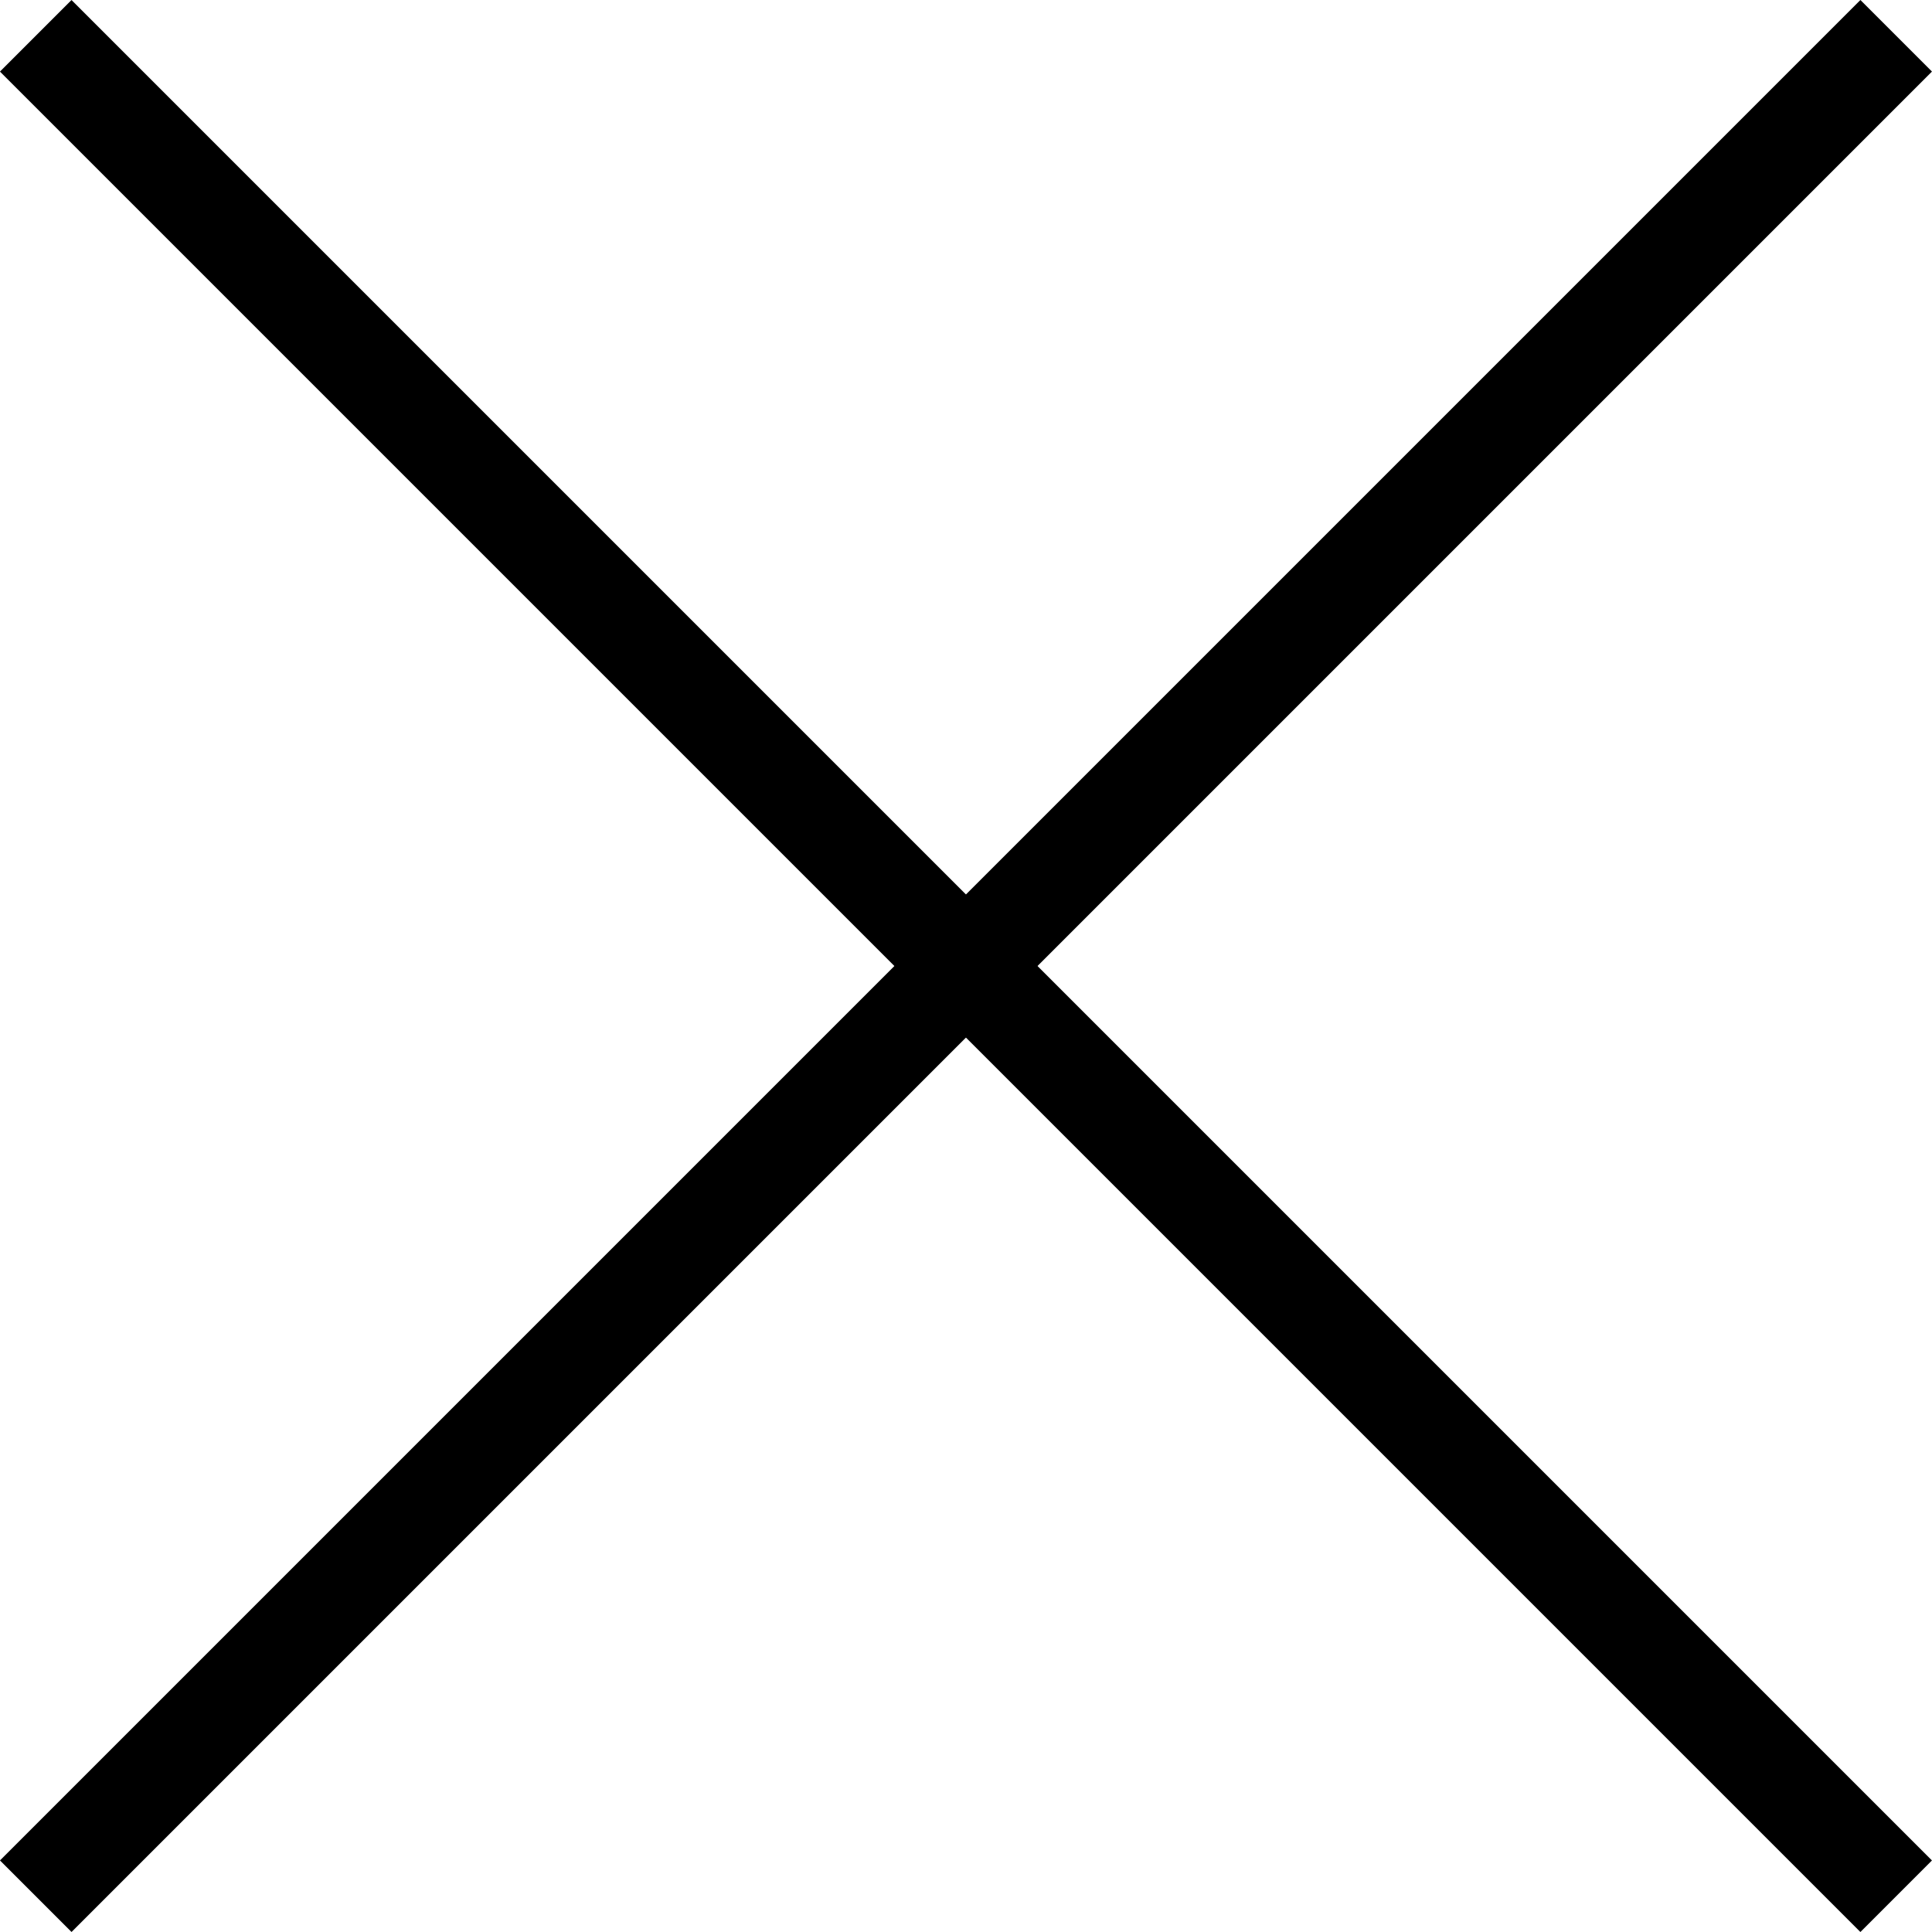
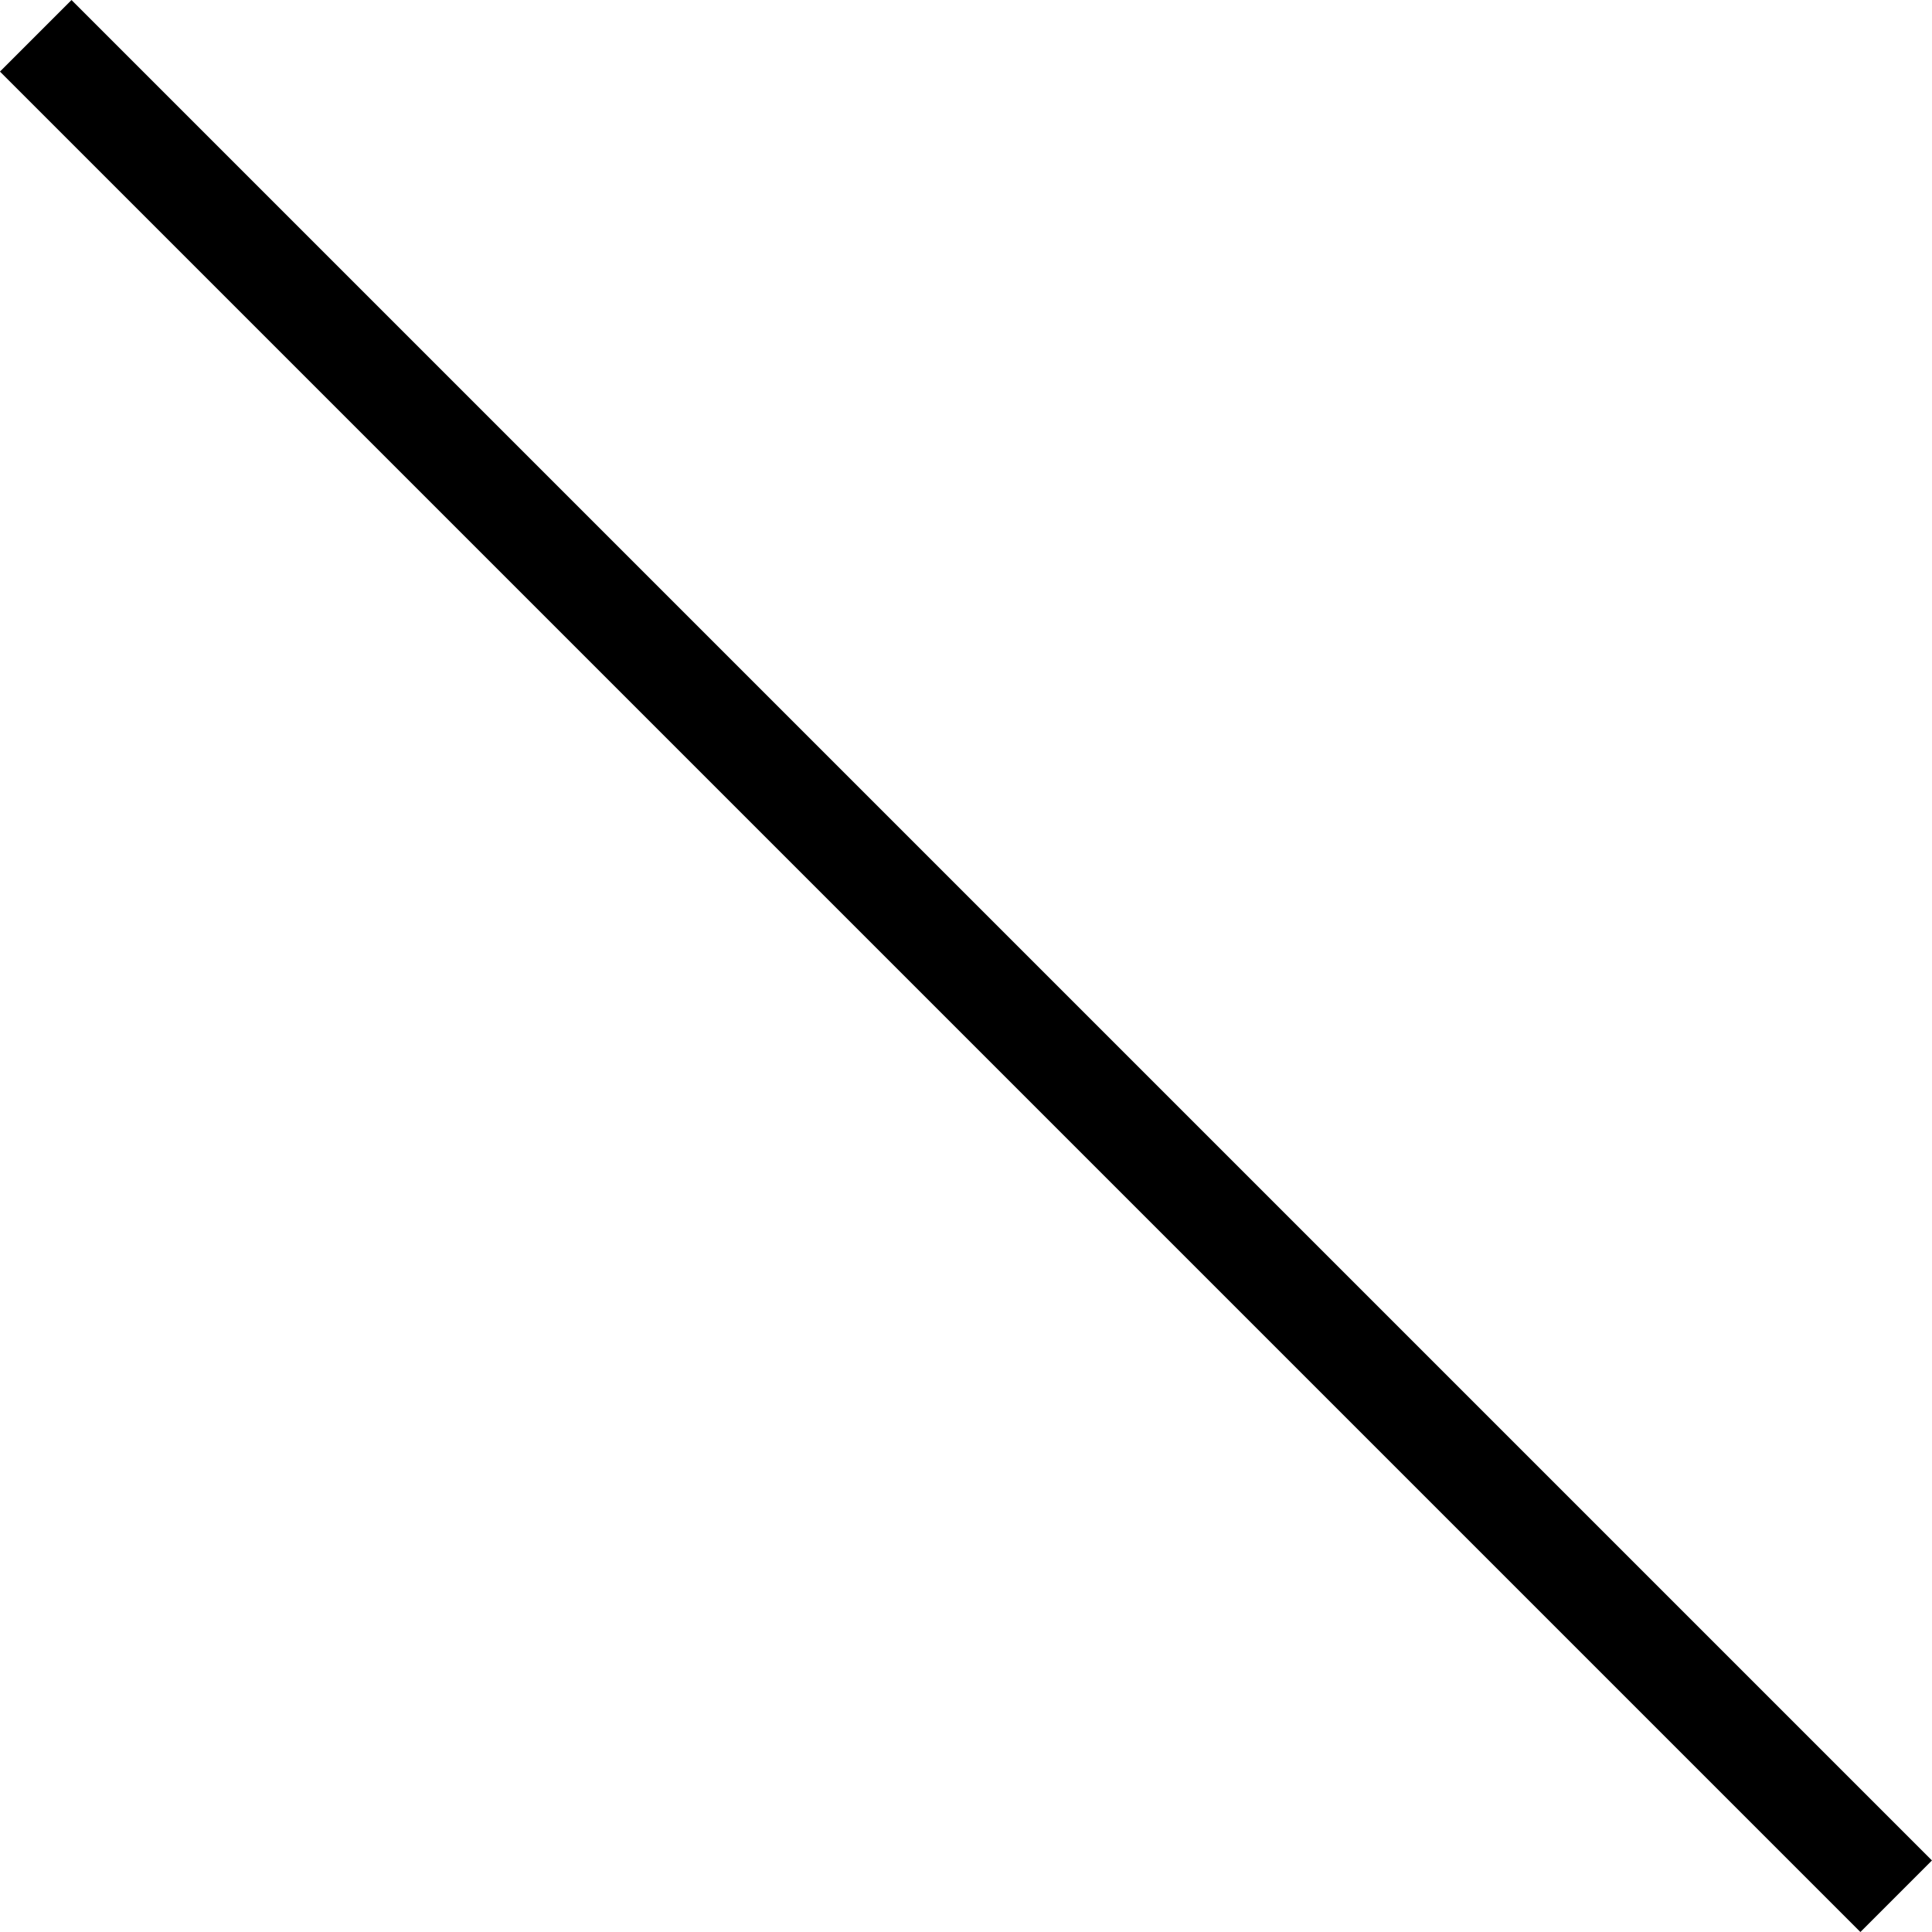
<svg xmlns="http://www.w3.org/2000/svg" width="38.184" height="38.184" viewBox="0 0 38.184 38.184">
  <g transform="translate(12685.072 13339)">
-     <path d="M0,0H2V52H0Z" transform="translate(-12648.303 -13339) rotate(45)" />
    <path d="M0,0H2V52H0Z" transform="translate(-12646.889 -13302.23) rotate(135)" />
  </g>
</svg>